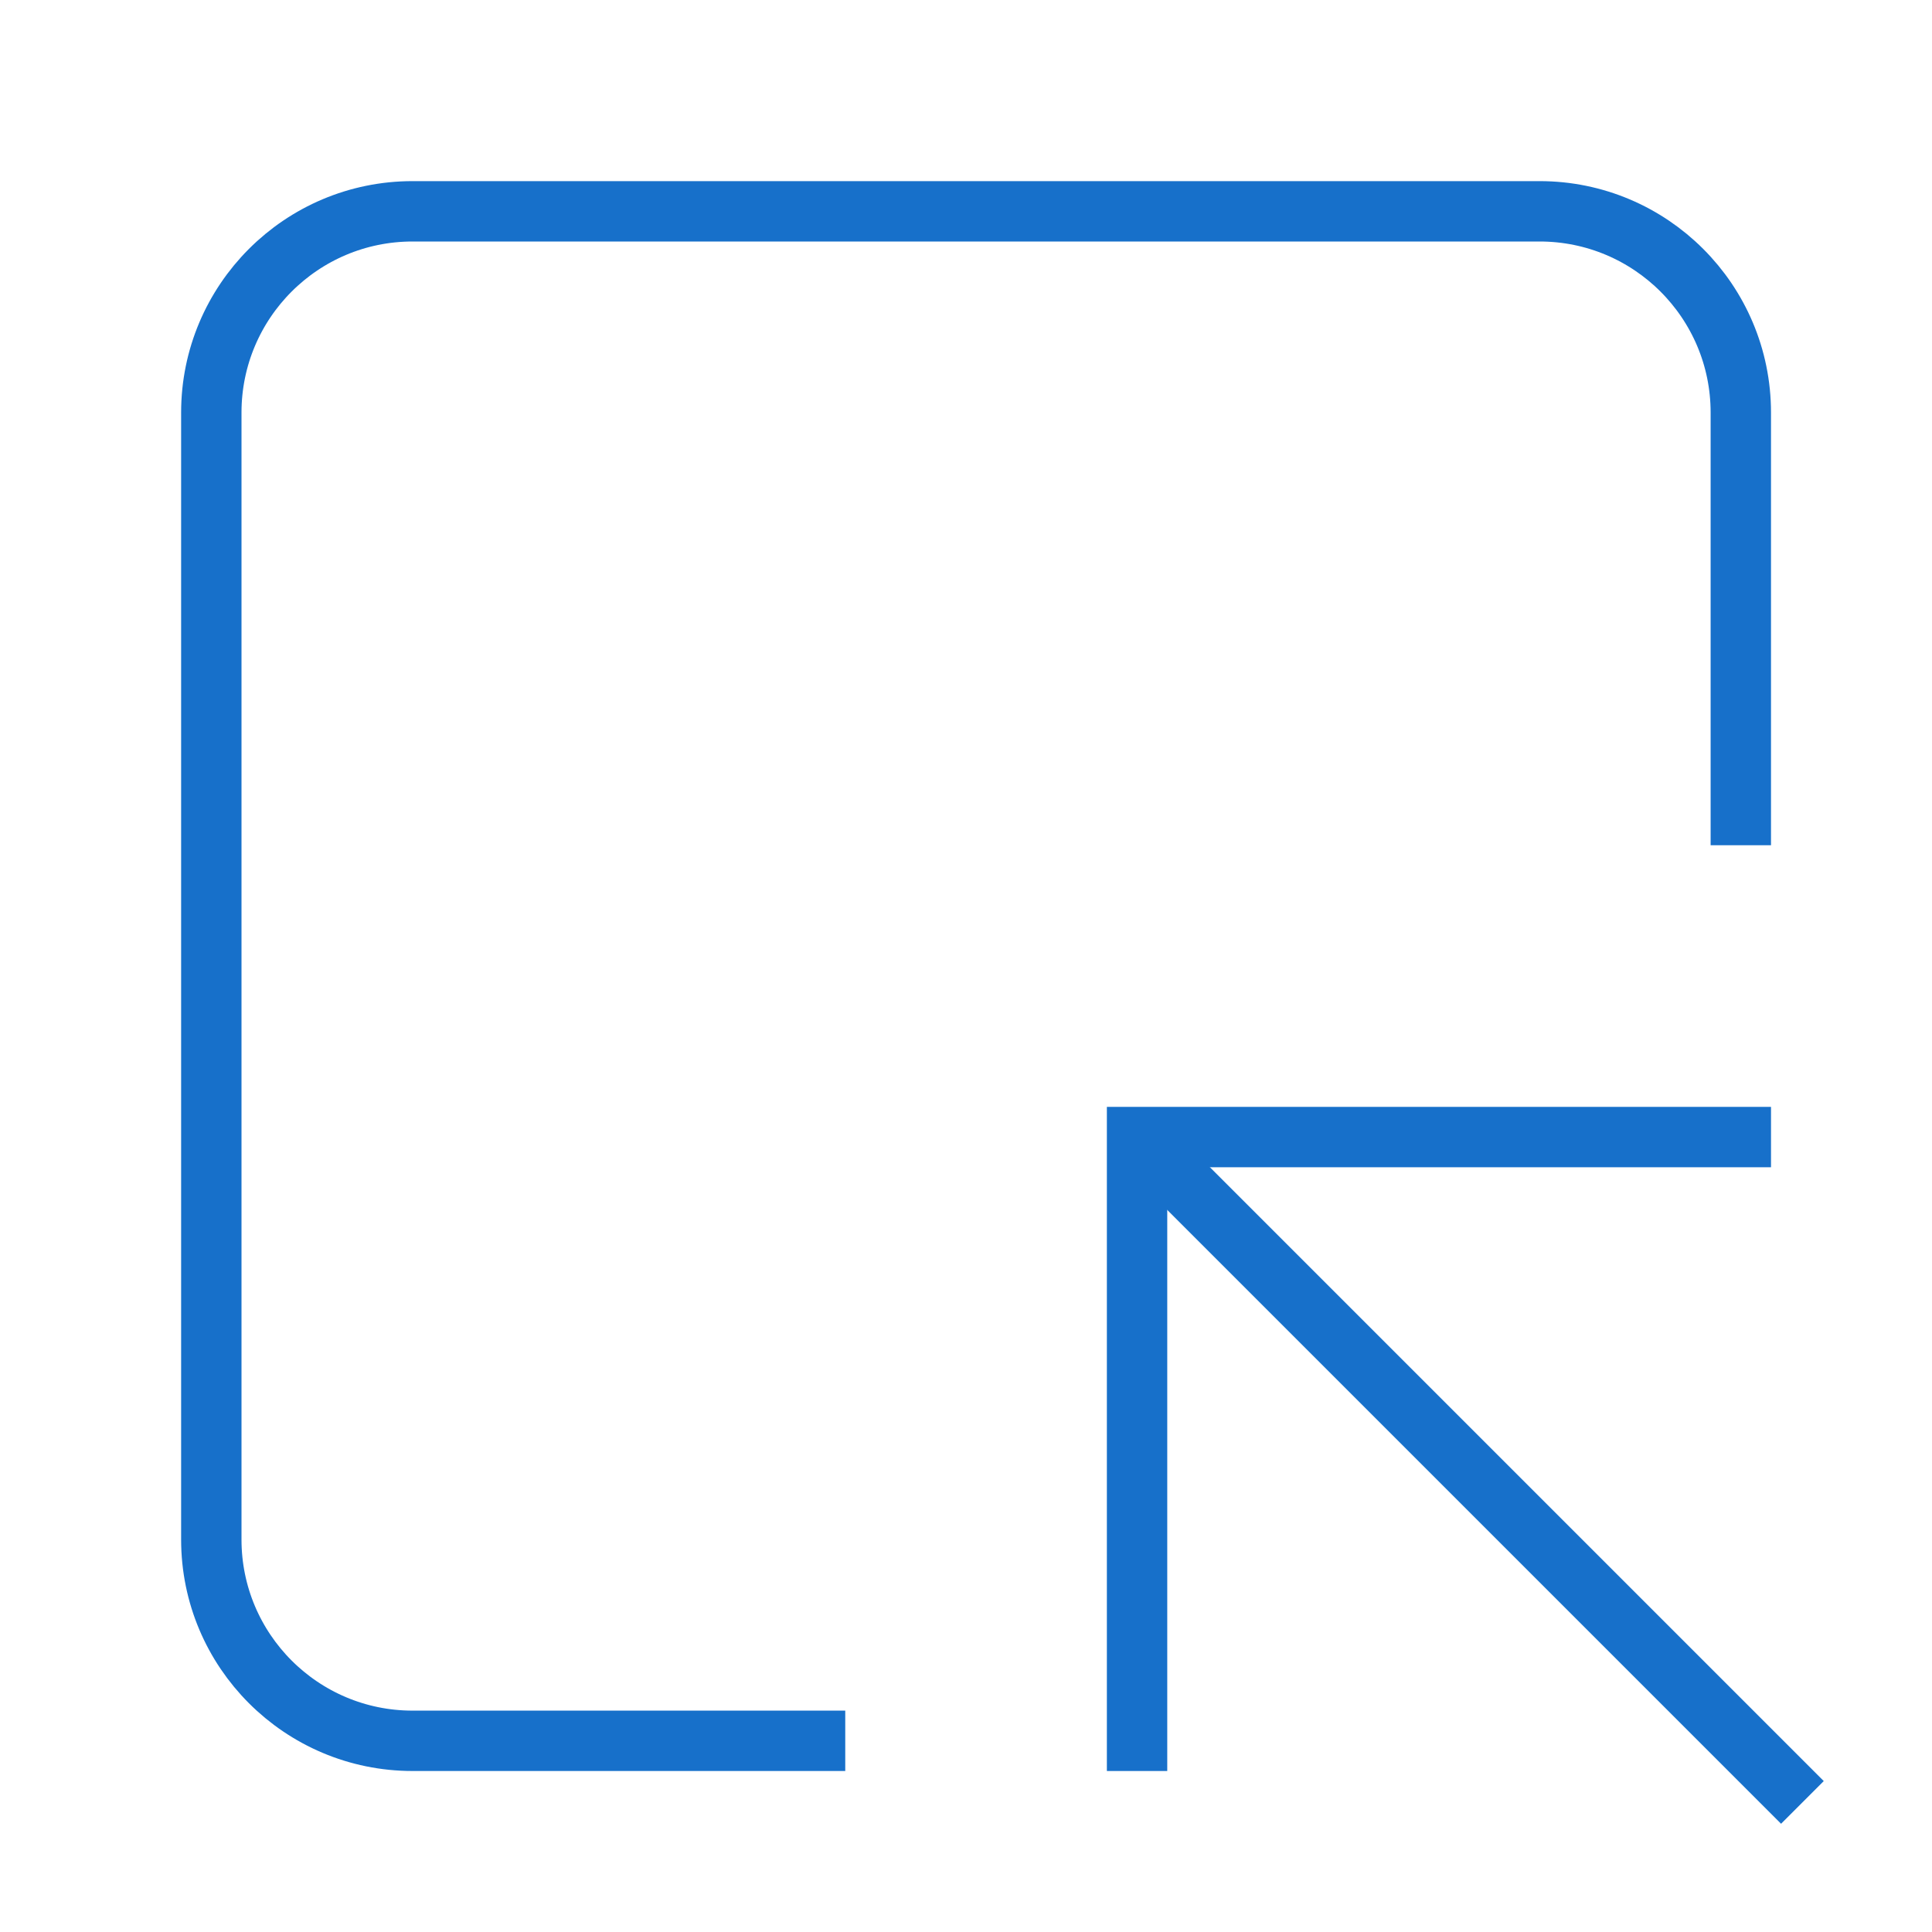
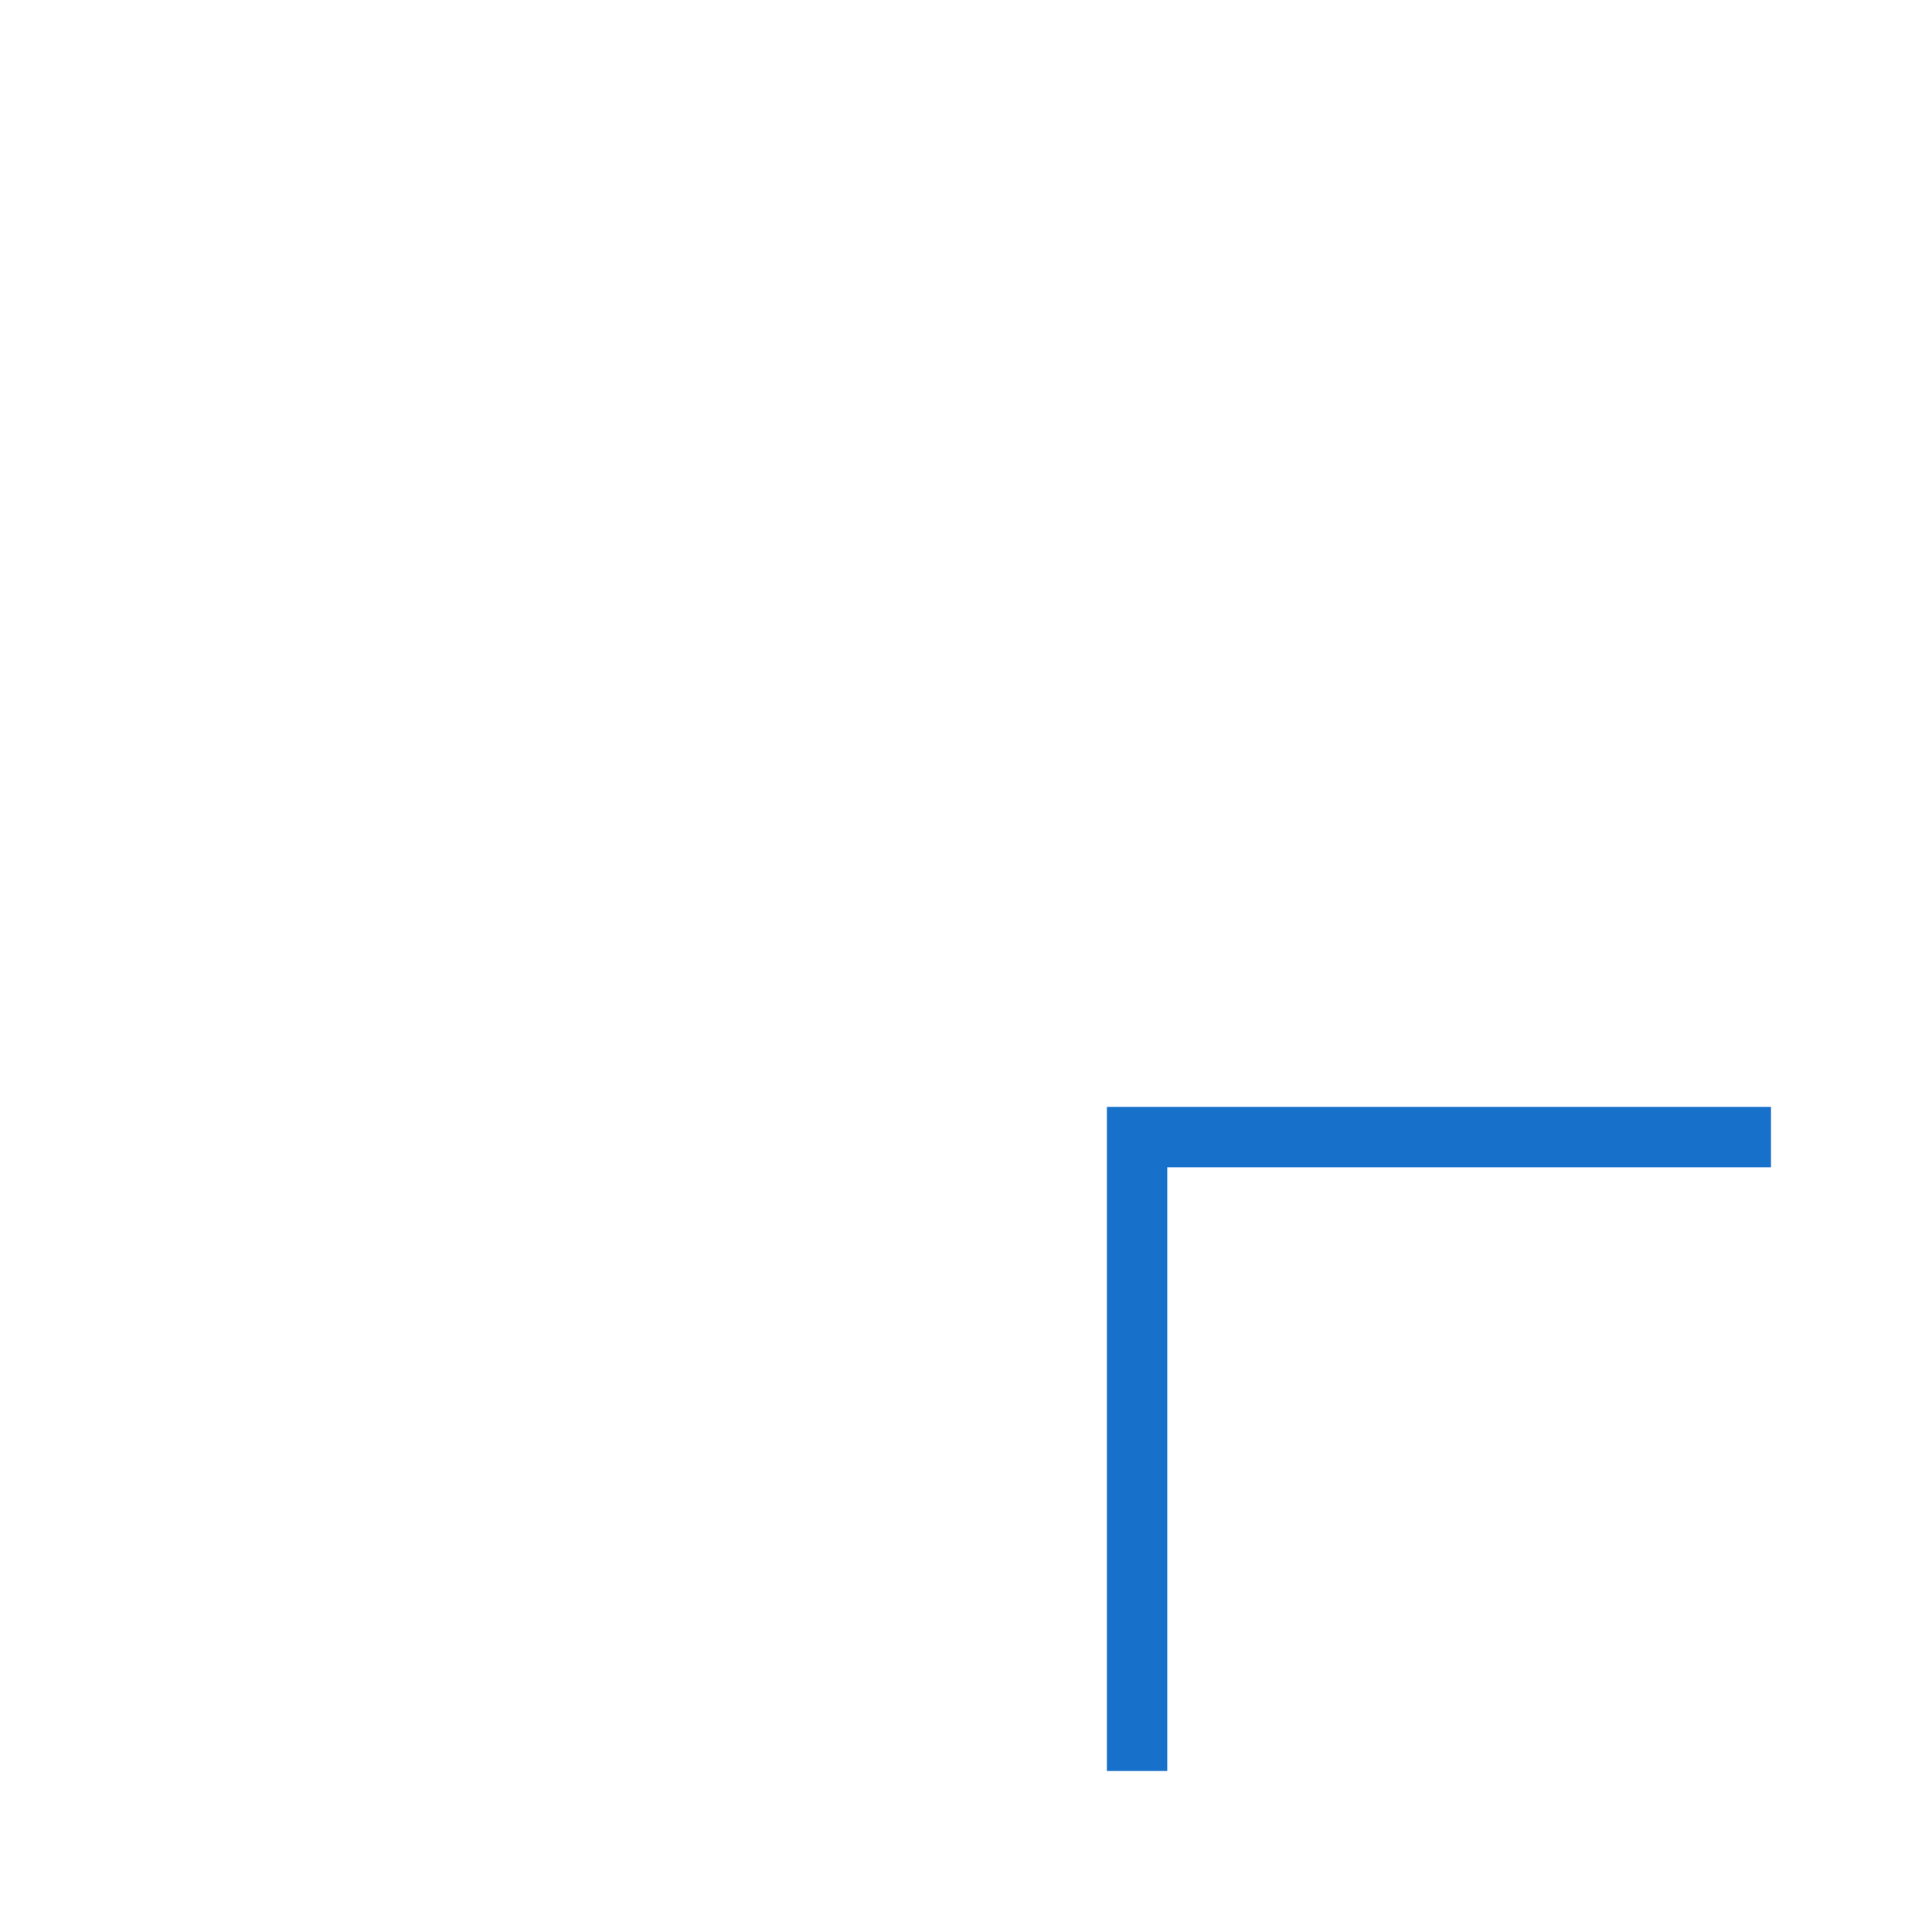
<svg xmlns="http://www.w3.org/2000/svg" width="48" height="48" viewBox="0 0 48 48">
  <g class="nc-icon-wrapper" fill="#1770ca" stroke-linecap="square" stroke-linejoin="miter" transform="translate(0.25 0.25)" stroke-miterlimit="10">
    <path d="M28 43V28H43" stroke="#1770ca" stroke-width="1.5" data-color="color-2" fill="none" />
-     <path d="M44 44L28 28L28.5 28.5" stroke="#1770ca" stroke-width="1.5" data-color="color-2" fill="none" />
-     <path d="M43 20V10C43 7.239 40.761 5 38 5H10C7.239 5 5 7.239 5 10V38C5 40.761 7.239 43 10 43H20" stroke="#1770ca" stroke-width="1.5" fill="none" />
  </g>
</svg>